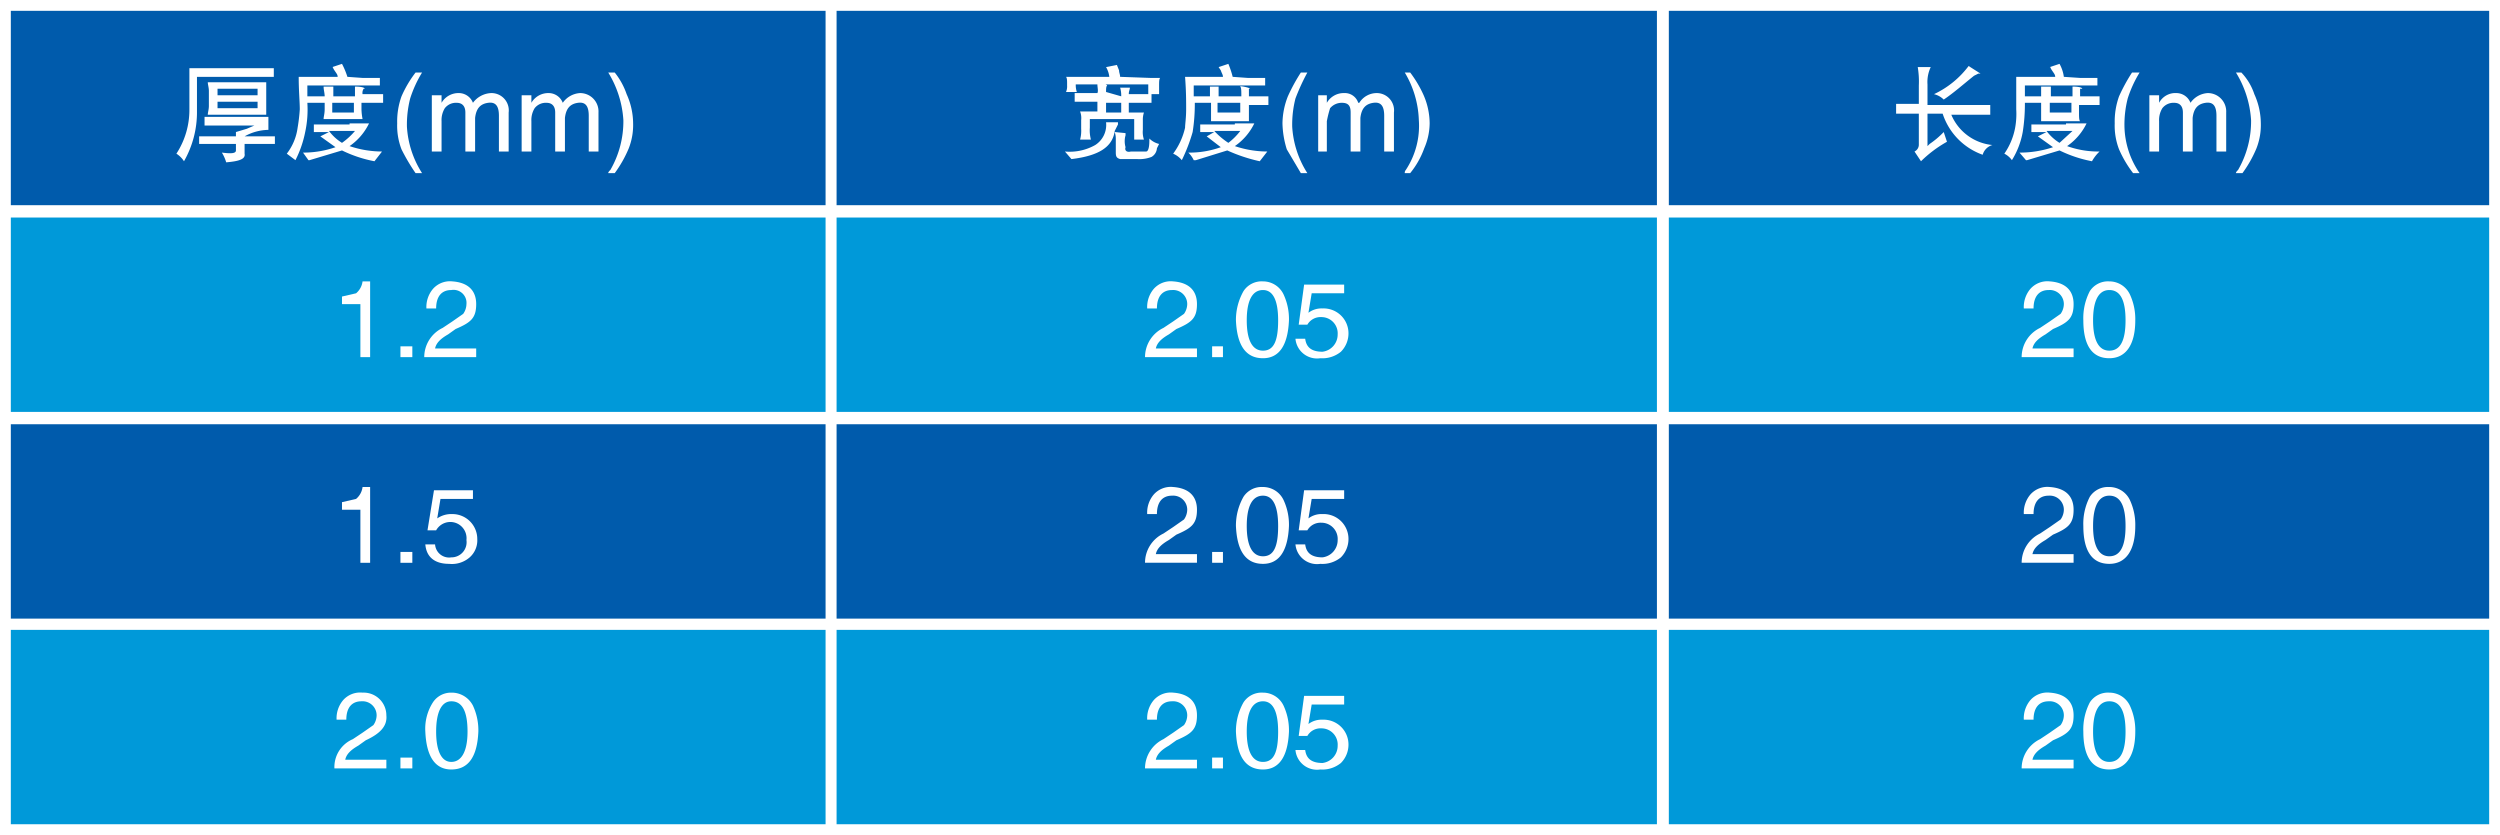
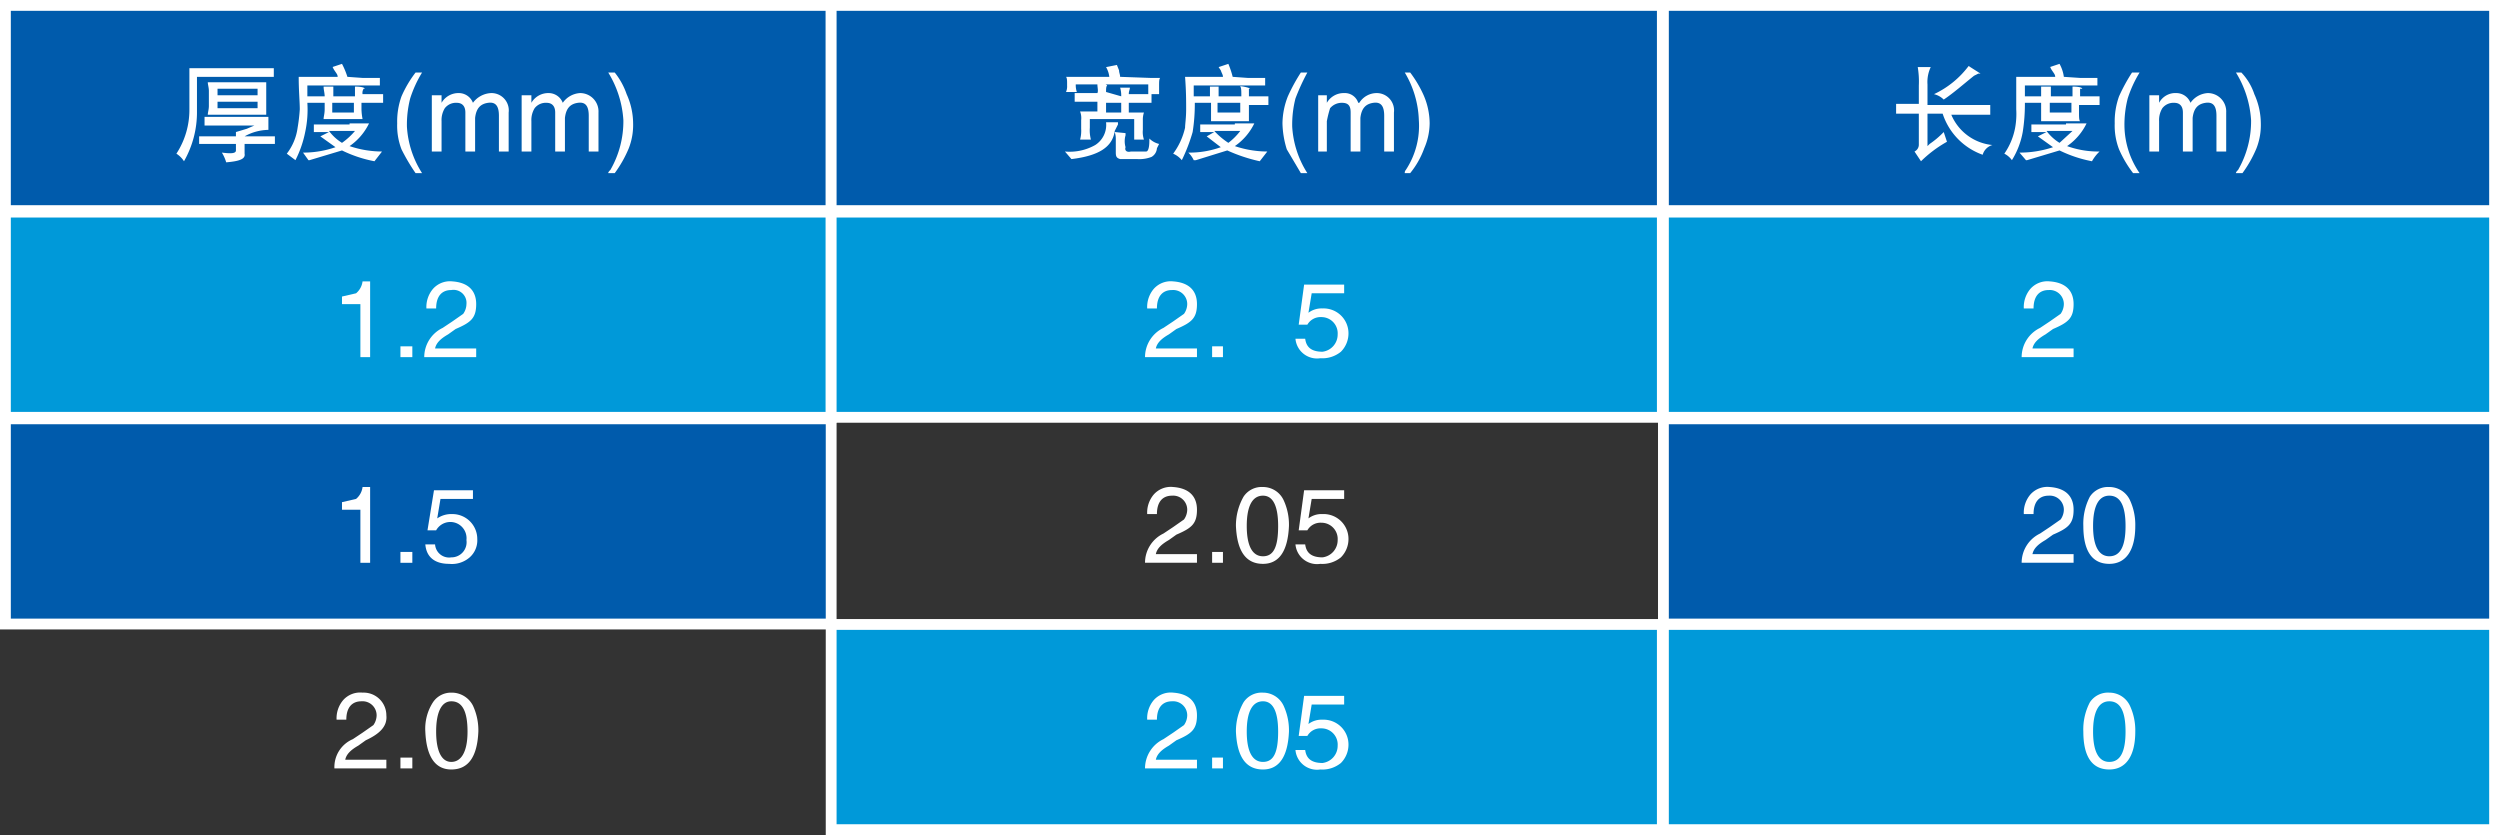
<svg xmlns="http://www.w3.org/2000/svg" width="231" height="77.2" viewBox="0 0 231 77.2">
  <rect x="0" y="0" width="231" height="77.2" fill="#333333" stroke="none" />
  <defs>
    <style>.a{fill:#005bac;}.a,.b{stroke:#fff;stroke-miterlimit:10;}.b{fill:#0099d9;}.c{fill:#fff;}</style>
  </defs>
  <rect class="a" x="0.5" y="0.5" width="76.3" height="18.96" />
  <rect class="b" x="0.5" y="19.6" width="76.3" height="18.96" />
  <rect class="a" x="0.5" y="38.7" width="76.3" height="18.96" />
-   <rect class="b" x="0.5" y="57.7" width="76.3" height="18.96" />
  <rect class="a" x="76.8" y="0.5" width="76.8" height="18.96" />
  <rect class="b" x="76.8" y="19.6" width="76.8" height="18.96" />
-   <rect class="a" x="76.8" y="38.7" width="76.8" height="18.96" />
  <rect class="b" x="76.8" y="57.7" width="76.8" height="18.96" />
  <rect class="a" x="153.7" y="0.5" width="76.8" height="18.96" />
  <rect class="b" x="153.7" y="19.6" width="76.8" height="18.96" />
  <rect class="a" x="153.7" y="38.7" width="76.8" height="18.96" />
  <rect class="b" x="153.7" y="57.7" width="76.8" height="18.96" />
  <path class="c" d="M27.3,9.2H20.2v3.2A9.1,9.1,0,0,1,19,17a2.3,2.3,0,0,0-.7-.7,7.4,7.4,0,0,0,1.2-4.1V8.4h7.8Zm-.5,4.9a4.6,4.6,0,0,0-2.2.6h2.8v.7H24.6v.9c.1.5-.5.7-1.7.8a3.6,3.6,0,0,0-.4-.9c.8.1,1.3.1,1.3-.2v-.6H20.4v-.7h3.4v-.4l1-.3.7-.3H20.9v-.8h5.9ZM25.6,9.7h1v3H21.2c0-.2.1-.5.1-.8V10.5c0-.3-.1-.6-.1-.8h4.4Zm-3.5,1.2h3.7v-.6H22.1Zm0,1.2h3.7v-.6H22.1Z" transform="translate(-2 -2.1)" />
  <path class="c" d="M35.5,9.3h1.6V10H30.4V11H32c0-.3-.1-.6-.1-.9h.9V11h2v-.9c.6,0,.9.1.9.2h-.1a.7.7,0,0,0-.1.5h1.9v.8H35.4v.6a5.5,5.5,0,0,0,.1.9H31.9c0-.2.1-.5.1-.9v-.6H30.4a9.8,9.8,0,0,1-.2,2.7,10,10,0,0,1-.9,2.6l-.8-.6a5,5,0,0,0,1-2.4,15.9,15.9,0,0,0,.2-1.7c0-.7-.1-1.7-.1-3h3.6c0-.2-.1-.3-.3-.6s-.1-.3-.2-.3l.9-.3a7.3,7.3,0,0,1,.5,1.2Zm-1.2,4.2h1.8a5.4,5.4,0,0,1-1.8,2.1,9.4,9.4,0,0,0,3,.5l-.7.9a11.8,11.8,0,0,1-3-1l-3,.9h-.1l-.5-.7a9,9,0,0,0,3-.5l-1.4-1,.8-.4H31v-.7h3.3Zm-1.9.7a4.3,4.3,0,0,0,1.2,1.1,6.3,6.3,0,0,0,1.2-1.1Zm.3-1.7h2v-.9h-2Z" transform="translate(-2 -2.1)" />
  <path class="c" d="M41,8.8a10.9,10.9,0,0,0-1.1,2.4,9.8,9.8,0,0,0-.3,2.6A8.9,8.9,0,0,0,41,18.1h-.6a17.9,17.9,0,0,1-1.3-2.2,6.1,6.1,0,0,1-.4-2.4,6.9,6.9,0,0,1,.4-2.5,10.5,10.5,0,0,1,1.3-2.2Z" transform="translate(-2 -2.1)" />
  <path class="c" d="M41.9,10.9h.9v.7a1.8,1.8,0,0,1,1.6-.9,1.4,1.4,0,0,1,1.3.9h0a2.2,2.2,0,0,1,1.7-.9A1.6,1.6,0,0,1,49,12.5v3.6h-.9V12.8c0-.9-.3-1.3-1-1.2s-1.1.5-1.2,1.4v3.1H45V12.5c0-.6-.3-.9-.8-.9a1.3,1.3,0,0,0-1.1.5,2.1,2.1,0,0,0-.3,1.2v2.8h-.9Z" transform="translate(-2 -2.1)" />
  <path class="c" d="M50.2,10.9h.9v.7a1.8,1.8,0,0,1,1.6-.9,1.4,1.4,0,0,1,1.3.9h0a2.1,2.1,0,0,1,1.6-.9,1.7,1.7,0,0,1,1.7,1.8v3.6h-.9V12.8c0-.9-.3-1.3-1-1.2s-1.1.5-1.2,1.4v3.1h-.9V12.5c0-.6-.3-.9-.8-.9a1.3,1.3,0,0,0-1.1.5,2.1,2.1,0,0,0-.3,1.2v2.8h-.9Z" transform="translate(-2 -2.1)" />
  <path class="c" d="M58.2,18.1c0-.1.1-.2.2-.3a9,9,0,0,0,1.2-4.6,9.5,9.5,0,0,0-1.4-4.4h.6a6.6,6.6,0,0,1,1.1,2,6.6,6.6,0,0,1,.6,2.7,5.9,5.9,0,0,1-.4,2.3,11,11,0,0,1-1.3,2.3Z" transform="translate(-2 -2.1)" />
  <path class="c" d="M36.2,35.1h-.9V30.2H33.6v-.7l1.3-.3a1.7,1.7,0,0,0,.6-1.1h.7Z" transform="translate(-2 -2.1)" />
  <path class="c" d="M40.1,35.1H39v-1h1.1Z" transform="translate(-2 -2.1)" />
  <path class="c" d="M41.4,30.6a2.6,2.6,0,0,1,.6-1.8,2.1,2.1,0,0,1,1.8-.7c1.4.1,2.2.8,2.2,2.1s-.5,1.7-1.9,2.3l-.7.5c-.7.4-1.1.8-1.2,1.3H46v.8H41.2a3,3,0,0,1,1.7-2.7l.9-.6,1-.7a1.6,1.6,0,0,0,.3-.9,1.2,1.2,0,0,0-1.4-1.3c-.9,0-1.4.6-1.4,1.7Z" transform="translate(-2 -2.1)" />
  <path class="c" d="M36.2,54.1h-.9V49.2H33.6v-.7l1.3-.3a1.7,1.7,0,0,0,.6-1.1h.7Z" transform="translate(-2 -2.1)" />
  <path class="c" d="M40.1,54.1H39v-1h1.1Z" transform="translate(-2 -2.1)" />
  <path class="c" d="M42.4,50a2.3,2.3,0,0,1,1.4-.4,2.3,2.3,0,0,1,2.3,2.3,2.1,2.1,0,0,1-.7,1.7,2.5,2.5,0,0,1-1.9.6c-1.3,0-2.1-.6-2.2-1.8h.9a1.3,1.3,0,0,0,1.5,1.2A1.4,1.4,0,0,0,45.1,52a1.5,1.5,0,0,0-2.8-.9h-.8l.6-3.7h3.6v.8h-3Z" transform="translate(-2 -2.1)" />
  <path class="c" d="M33.1,68.6a2.6,2.6,0,0,1,.6-1.8,2.1,2.1,0,0,1,1.8-.7,2.1,2.1,0,0,1,2.2,2.1c.1,1-.6,1.7-1.9,2.3l-.7.5c-.7.4-1.1.8-1.2,1.3h3.8v.8H32.9a2.8,2.8,0,0,1,1.7-2.7l.9-.6,1-.7a1.6,1.6,0,0,0,.3-.9,1.3,1.3,0,0,0-1.4-1.3c-.9,0-1.4.6-1.4,1.7Z" transform="translate(-2 -2.1)" />
  <path class="c" d="M40.1,73.1H39v-1h1.1Z" transform="translate(-2 -2.1)" />
  <path class="c" d="M43.7,73.2c-1.5,0-2.3-1.2-2.4-3.5A4.5,4.5,0,0,1,42,67a2,2,0,0,1,1.7-.9,2.2,2.2,0,0,1,2,1.2,5.4,5.4,0,0,1,.5,2.4C46.1,72,45.3,73.2,43.7,73.2Zm0-6.3c-.9,0-1.4,1-1.4,2.8s.5,2.8,1.4,2.8,1.5-.9,1.5-2.8S44.7,66.9,43.7,66.9Z" transform="translate(-2 -2.1)" />
  <path class="c" d="M100.4,16.1a4.8,4.8,0,0,0,2.8-.6,2.2,2.2,0,0,0,1-2.1h1.1v.2l-.3.6c-.2,1.5-1.5,2.3-4,2.6Zm7.9-6.8h.9c-.1.1-.1.4-.1.7v.8h-1V9.9h-6.7a2,2,0,0,0,.1.7h-1a1.3,1.3,0,0,0,.1-.6V9.8c0-.2,0-.5-.1-.6h4a2.3,2.3,0,0,0-.3-.9l1-.2.2.5c0,.2.1.4.1.6ZM105.6,11a2.5,2.5,0,0,0-.1-.8h.9c0,.2-.1.3-.1.6h2.1v.8h-2.1v.9h1.4a2,2,0,0,0-.1.7v.9a2.2,2.2,0,0,0,.1.9h-.9V13.1h-4.1v.8a3.4,3.4,0,0,0,.1,1.1h-1a3.1,3.1,0,0,0,.1-1v-.8a1.7,1.7,0,0,0-.1-.8h1.6v-.9h-2.1v-.8h2.1c.1-.2,0-.5,0-.8s.9,0,.9.1h0c-.1.1-.1.3-.1.6Zm-1.4,1.5h1.4v-.9h-1.4Zm1.8,1.9v.2a2,2,0,0,0,0,1.1c-.1.3.1.5.5.4h1.4c.2,0,.3-.4.3-1v-.2h0a1.9,1.9,0,0,0,.9.5l-.2.4a1,1,0,0,1-.5.8,3.1,3.1,0,0,1-1.3.2h-1.6c-.3-.1-.4-.2-.4-.6V15a2,2,0,0,0-.1-.7Z" transform="translate(-2 -2.1)" />
  <path class="c" d="M117.3,9.3h1.6V10h-6.6V11h1.5v-.9h.8V11h2.1c0-.5,0-.8-.1-.9s.9.1.9.2h-.1V11h1.8v.8h-1.8v1.5h-3.5V11.6h-1.5a16.5,16.5,0,0,1-.2,2.7,15.7,15.7,0,0,1-1,2.6,2.1,2.1,0,0,0-.8-.6,6.4,6.4,0,0,0,1.1-2.4c0-.3.1-.9.1-1.7s0-1.7-.1-3H115c0-.2-.1-.3-.2-.6l-.2-.3.9-.3a8.3,8.3,0,0,1,.4,1.2Zm-1.2,4.2h1.8a5.4,5.4,0,0,1-1.8,2.1,9.4,9.4,0,0,0,3,.5l-.7.9a15,15,0,0,1-3-1l-2.9.9h-.2a2.3,2.3,0,0,0-.5-.7,8.5,8.5,0,0,0,3-.5l-1.3-1,.7-.4h-1.3v-.7h3.2Zm-1.9.7a6.9,6.9,0,0,0,1.3,1.1,5.7,5.7,0,0,0,1.1-1.1Zm.3-1.7h2.1v-.9h-2.1Z" transform="translate(-2 -2.1)" />
  <path class="c" d="M122.8,8.8a19.6,19.6,0,0,0-1.1,2.4,9.8,9.8,0,0,0-.3,2.6,8.9,8.9,0,0,0,1.4,4.3h-.6l-1.3-2.2a8.6,8.6,0,0,1-.4-2.4A7,7,0,0,1,121,11a16.4,16.4,0,0,1,1.2-2.2Z" transform="translate(-2 -2.1)" />
  <path class="c" d="M123.8,10.9h.8v.7a1.8,1.8,0,0,1,1.6-.9,1.3,1.3,0,0,1,1.3.9h.1a1.9,1.9,0,0,1,1.6-.9,1.6,1.6,0,0,1,1.6,1.8v3.6h-.9V12.8c0-.9-.3-1.3-1-1.2s-1.1.5-1.2,1.4v3.1h-.9V12.5c0-.6-.2-.9-.8-.9a1.4,1.4,0,0,0-1.1.5,10.4,10.4,0,0,0-.3,1.2v2.8h-.8Z" transform="translate(-2 -2.1)" />
  <path class="c" d="M131.8,18.1a.4.4,0,0,1,.1-.3,7.4,7.4,0,0,0,1.2-4.6,9.1,9.1,0,0,0-1.3-4.4h.5a10.6,10.6,0,0,1,1.2,2,6.6,6.6,0,0,1,.6,2.7,5.9,5.9,0,0,1-.5,2.3,7.8,7.8,0,0,1-1.3,2.3Z" transform="translate(-2 -2.1)" />
  <path class="c" d="M108,30.6a2.6,2.6,0,0,1,.6-1.8,2.1,2.1,0,0,1,1.8-.7c1.4.1,2.2.8,2.2,2.1s-.5,1.7-1.9,2.3l-.7.5c-.7.4-1.1.8-1.2,1.3h3.8v.8h-4.8a3,3,0,0,1,1.7-2.7l.9-.6,1-.7a1.6,1.6,0,0,0,.3-.9,1.3,1.3,0,0,0-1.4-1.3c-.9,0-1.4.6-1.4,1.7Z" transform="translate(-2 -2.1)" />
  <path class="c" d="M115,35.1h-1v-1h1Z" transform="translate(-2 -2.1)" />
-   <path class="c" d="M118.7,35.2c-1.6,0-2.4-1.2-2.5-3.5a5.4,5.4,0,0,1,.7-2.7,2,2,0,0,1,1.8-.9,2.1,2.1,0,0,1,1.9,1.2,5.4,5.4,0,0,1,.5,2.4C121,34,120.2,35.2,118.7,35.2Zm0-6.3c-1,0-1.5,1-1.5,2.8s.5,2.8,1.5,2.8,1.4-.9,1.4-2.8S119.6,28.9,118.7,28.9Z" transform="translate(-2 -2.1)" />
  <path class="c" d="M122.9,31a2,2,0,0,1,1.3-.4,2.3,2.3,0,0,1,2.4,2.3,2.4,2.4,0,0,1-.7,1.7,2.7,2.7,0,0,1-1.9.6,2,2,0,0,1-2.3-1.8h.9c.1.8.6,1.2,1.6,1.2a1.6,1.6,0,0,0,1.4-1.6,1.5,1.5,0,0,0-1.5-1.6,1.4,1.4,0,0,0-1.3.7H122l.5-3.7h3.7v.8h-3Z" transform="translate(-2 -2.1)" />
  <path class="c" d="M108,49.6a2.6,2.6,0,0,1,.6-1.8,2.1,2.1,0,0,1,1.8-.7c1.4.1,2.2.8,2.2,2.1s-.5,1.7-1.9,2.3l-.7.5c-.7.4-1.1.8-1.2,1.3h3.8v.8h-4.8a3,3,0,0,1,1.7-2.7l.9-.6,1-.7a1.6,1.6,0,0,0,.3-.9,1.3,1.3,0,0,0-1.4-1.3c-.9,0-1.4.6-1.4,1.7Z" transform="translate(-2 -2.1)" />
  <path class="c" d="M115,54.1h-1v-1h1Z" transform="translate(-2 -2.1)" />
  <path class="c" d="M118.7,54.2c-1.6,0-2.4-1.2-2.5-3.5a5.4,5.4,0,0,1,.7-2.7,2,2,0,0,1,1.8-.9,2.1,2.1,0,0,1,1.9,1.2,5.4,5.4,0,0,1,.5,2.4C121,53,120.2,54.2,118.7,54.2Zm0-6.3c-1,0-1.5,1-1.5,2.8s.5,2.8,1.5,2.8,1.4-.9,1.4-2.8S119.6,47.9,118.7,47.9Z" transform="translate(-2 -2.1)" />
  <path class="c" d="M122.9,50a2,2,0,0,1,1.3-.4,2.3,2.3,0,0,1,2.4,2.3,2.4,2.4,0,0,1-.7,1.7,2.7,2.7,0,0,1-1.9.6,2,2,0,0,1-2.3-1.8h.9c.1.8.6,1.2,1.6,1.2a1.6,1.6,0,0,0,1.4-1.6,1.5,1.5,0,0,0-1.5-1.6,1.4,1.4,0,0,0-1.3.7H122l.5-3.7h3.7v.8h-3Z" transform="translate(-2 -2.1)" />
  <path class="c" d="M108,68.6a2.6,2.6,0,0,1,.6-1.8,2.1,2.1,0,0,1,1.8-.7c1.4.1,2.2.8,2.2,2.1s-.5,1.7-1.9,2.3l-.7.5c-.7.4-1.1.8-1.2,1.3h3.8v.8h-4.8a3,3,0,0,1,1.7-2.7l.9-.6,1-.7a1.6,1.6,0,0,0,.3-.9,1.3,1.3,0,0,0-1.4-1.3c-.9,0-1.4.6-1.4,1.7Z" transform="translate(-2 -2.1)" />
  <path class="c" d="M115,73.1h-1v-1h1Z" transform="translate(-2 -2.1)" />
  <path class="c" d="M118.7,73.2c-1.6,0-2.4-1.2-2.5-3.5a5.4,5.4,0,0,1,.7-2.7,2,2,0,0,1,1.8-.9,2.1,2.1,0,0,1,1.9,1.2,5.4,5.4,0,0,1,.5,2.4C121,72,120.2,73.2,118.7,73.2Zm0-6.3c-1,0-1.5,1-1.5,2.8s.5,2.8,1.5,2.8,1.4-.9,1.4-2.8S119.6,66.9,118.7,66.9Z" transform="translate(-2 -2.1)" />
  <path class="c" d="M122.9,69a2,2,0,0,1,1.3-.4,2.3,2.3,0,0,1,2.4,2.3,2.4,2.4,0,0,1-.7,1.7,2.7,2.7,0,0,1-1.9.6,2,2,0,0,1-2.3-1.8h.9c.1.8.6,1.2,1.6,1.2a1.6,1.6,0,0,0,1.4-1.6,1.5,1.5,0,0,0-1.5-1.6,1.4,1.4,0,0,0-1.3.7H122l.5-3.7h3.7v.8h-3Z" transform="translate(-2 -2.1)" />
  <path class="c" d="M180.1,11.8h5.8v.9h-3.6a4.6,4.6,0,0,0,3.8,2.8h0a1.3,1.3,0,0,0-.9.9,6,6,0,0,1-3.7-3.8h-1.4v3l.2-.2a8.1,8.1,0,0,0,1.3-1.1l.3.9a11.2,11.2,0,0,0-2.4,1.8l-.6-.9a.7.7,0,0,0,.4-.6V12.6h-2.1v-.9h2.1V10a8.1,8.1,0,0,0-.1-1.7h1.2a3.2,3.2,0,0,0-.3,1.6ZM185,8.9h-.2l-.4.2c-1,.8-1.9,1.6-2.8,2.2a1.9,1.9,0,0,0-.9-.5,8.5,8.5,0,0,0,3.2-2.6Z" transform="translate(-2 -2.1)" />
  <path class="c" d="M194.2,9.3h1.6V10h-6.7V11h1.5v-.9h.9V11h2v-.9c.6,0,.9.1.9.2h-.2V11H196v.8h-1.9v.6c0,.5,0,.8.1.9h-3.6V11.6h-1.5a16.5,16.5,0,0,1-.2,2.7,7.4,7.4,0,0,1-1,2.6,1.9,1.9,0,0,0-.7-.6,6.2,6.2,0,0,0,1-2.4,7.2,7.2,0,0,0,.1-1.7v-3h3.6c0-.2-.1-.3-.3-.6s-.1-.3-.2-.3l.9-.3a3.4,3.4,0,0,1,.4,1.2Zm-1.3,4.2h1.9a5.4,5.4,0,0,1-1.8,2.1,8.5,8.5,0,0,0,3,.5,3.6,3.6,0,0,0-.7.9,11.8,11.8,0,0,1-3-1l-3,.9h-.1l-.6-.7a9.6,9.6,0,0,0,3.1-.5l-1.4-1,.8-.4h-1.4v-.7h3.2Zm-1.8.7a4.3,4.3,0,0,0,1.2,1.1l1.2-1.1Zm.3-1.7h2v-.9h-2Z" transform="translate(-2 -2.1)" />
  <path class="c" d="M199.7,8.8a10.9,10.9,0,0,0-1.1,2.4,9.8,9.8,0,0,0-.3,2.6,7.9,7.9,0,0,0,1.4,4.3h-.6a10.5,10.5,0,0,1-1.3-2.2,6.1,6.1,0,0,1-.4-2.4,6.9,6.9,0,0,1,.4-2.5A16.4,16.4,0,0,1,199,8.8Z" transform="translate(-2 -2.1)" />
  <path class="c" d="M200.6,10.9h.9v.7a1.7,1.7,0,0,1,1.6-.9,1.4,1.4,0,0,1,1.3.9h0a2.1,2.1,0,0,1,1.6-.9,1.7,1.7,0,0,1,1.7,1.8v3.6h-.9V12.8c0-.9-.3-1.3-1-1.2s-1.1.5-1.2,1.4v3.1h-.9V12.5c0-.6-.3-.9-.8-.9a1.3,1.3,0,0,0-1.1.5,2.1,2.1,0,0,0-.3,1.2v2.8h-.9Z" transform="translate(-2 -2.1)" />
  <path class="c" d="M208.6,18.1c0-.1.1-.2.2-.3a9,9,0,0,0,1.2-4.6,9.5,9.5,0,0,0-1.4-4.4h.5a5.3,5.3,0,0,1,1.2,2,6.6,6.6,0,0,1,.6,2.7,5.9,5.9,0,0,1-.4,2.3,11,11,0,0,1-1.3,2.3Z" transform="translate(-2 -2.1)" />
  <path class="c" d="M189,30.6a2.6,2.6,0,0,1,.6-1.8,2.1,2.1,0,0,1,1.8-.7c1.4.1,2.2.8,2.2,2.1s-.5,1.7-1.9,2.3l-.7.5c-.7.4-1.1.8-1.2,1.3h3.8v.8h-4.8a3,3,0,0,1,1.7-2.7l.9-.6,1-.7a1.6,1.6,0,0,0,.3-.9,1.3,1.3,0,0,0-1.4-1.3c-.9,0-1.4.6-1.4,1.7Z" transform="translate(-2 -2.1)" />
-   <path class="c" d="M196.9,35.2c-1.6,0-2.4-1.2-2.4-3.5a5.4,5.4,0,0,1,.6-2.7,2,2,0,0,1,1.8-.9,2.1,2.1,0,0,1,1.9,1.2,5.4,5.4,0,0,1,.5,2.4C199.3,34,198.4,35.2,196.9,35.2Zm0-6.3c-1,0-1.5,1-1.5,2.8s.5,2.8,1.5,2.8,1.5-.9,1.5-2.8S197.9,28.9,196.9,28.9Z" transform="translate(-2 -2.1)" />
  <path class="c" d="M189,49.6a2.6,2.6,0,0,1,.6-1.8,2.1,2.1,0,0,1,1.8-.7c1.4.1,2.2.8,2.2,2.1s-.5,1.7-1.9,2.3l-.7.5c-.7.4-1.1.8-1.2,1.3h3.8v.8h-4.8a3,3,0,0,1,1.7-2.7l.9-.6,1-.7a1.6,1.6,0,0,0,.3-.9,1.3,1.3,0,0,0-1.4-1.3c-.9,0-1.4.6-1.4,1.7Z" transform="translate(-2 -2.1)" />
  <path class="c" d="M196.9,54.2c-1.6,0-2.4-1.2-2.4-3.5a5.4,5.4,0,0,1,.6-2.7,2,2,0,0,1,1.8-.9,2.1,2.1,0,0,1,1.9,1.2,5.4,5.4,0,0,1,.5,2.4C199.3,53,198.4,54.2,196.9,54.2Zm0-6.3c-1,0-1.5,1-1.5,2.8s.5,2.8,1.5,2.8,1.5-.9,1.5-2.8S197.9,47.9,196.9,47.9Z" transform="translate(-2 -2.1)" />
-   <path class="c" d="M189,68.6a2.6,2.6,0,0,1,.6-1.8,2.1,2.1,0,0,1,1.8-.7c1.4.1,2.2.8,2.2,2.1s-.5,1.7-1.9,2.3l-.7.5c-.7.4-1.1.8-1.2,1.3h3.8v.8h-4.8a3,3,0,0,1,1.7-2.7l.9-.6,1-.7a1.6,1.6,0,0,0,.3-.9,1.3,1.3,0,0,0-1.4-1.3c-.9,0-1.4.6-1.4,1.7Z" transform="translate(-2 -2.1)" />
  <path class="c" d="M196.9,73.2c-1.6,0-2.4-1.2-2.4-3.5a5.4,5.4,0,0,1,.6-2.7,2,2,0,0,1,1.8-.9,2.1,2.1,0,0,1,1.9,1.2,5.4,5.4,0,0,1,.5,2.4C199.3,72,198.4,73.2,196.9,73.2Zm0-6.3c-1,0-1.5,1-1.5,2.8s.5,2.8,1.5,2.8,1.5-.9,1.5-2.8S197.9,66.9,196.9,66.9Z" transform="translate(-2 -2.1)" />
</svg>